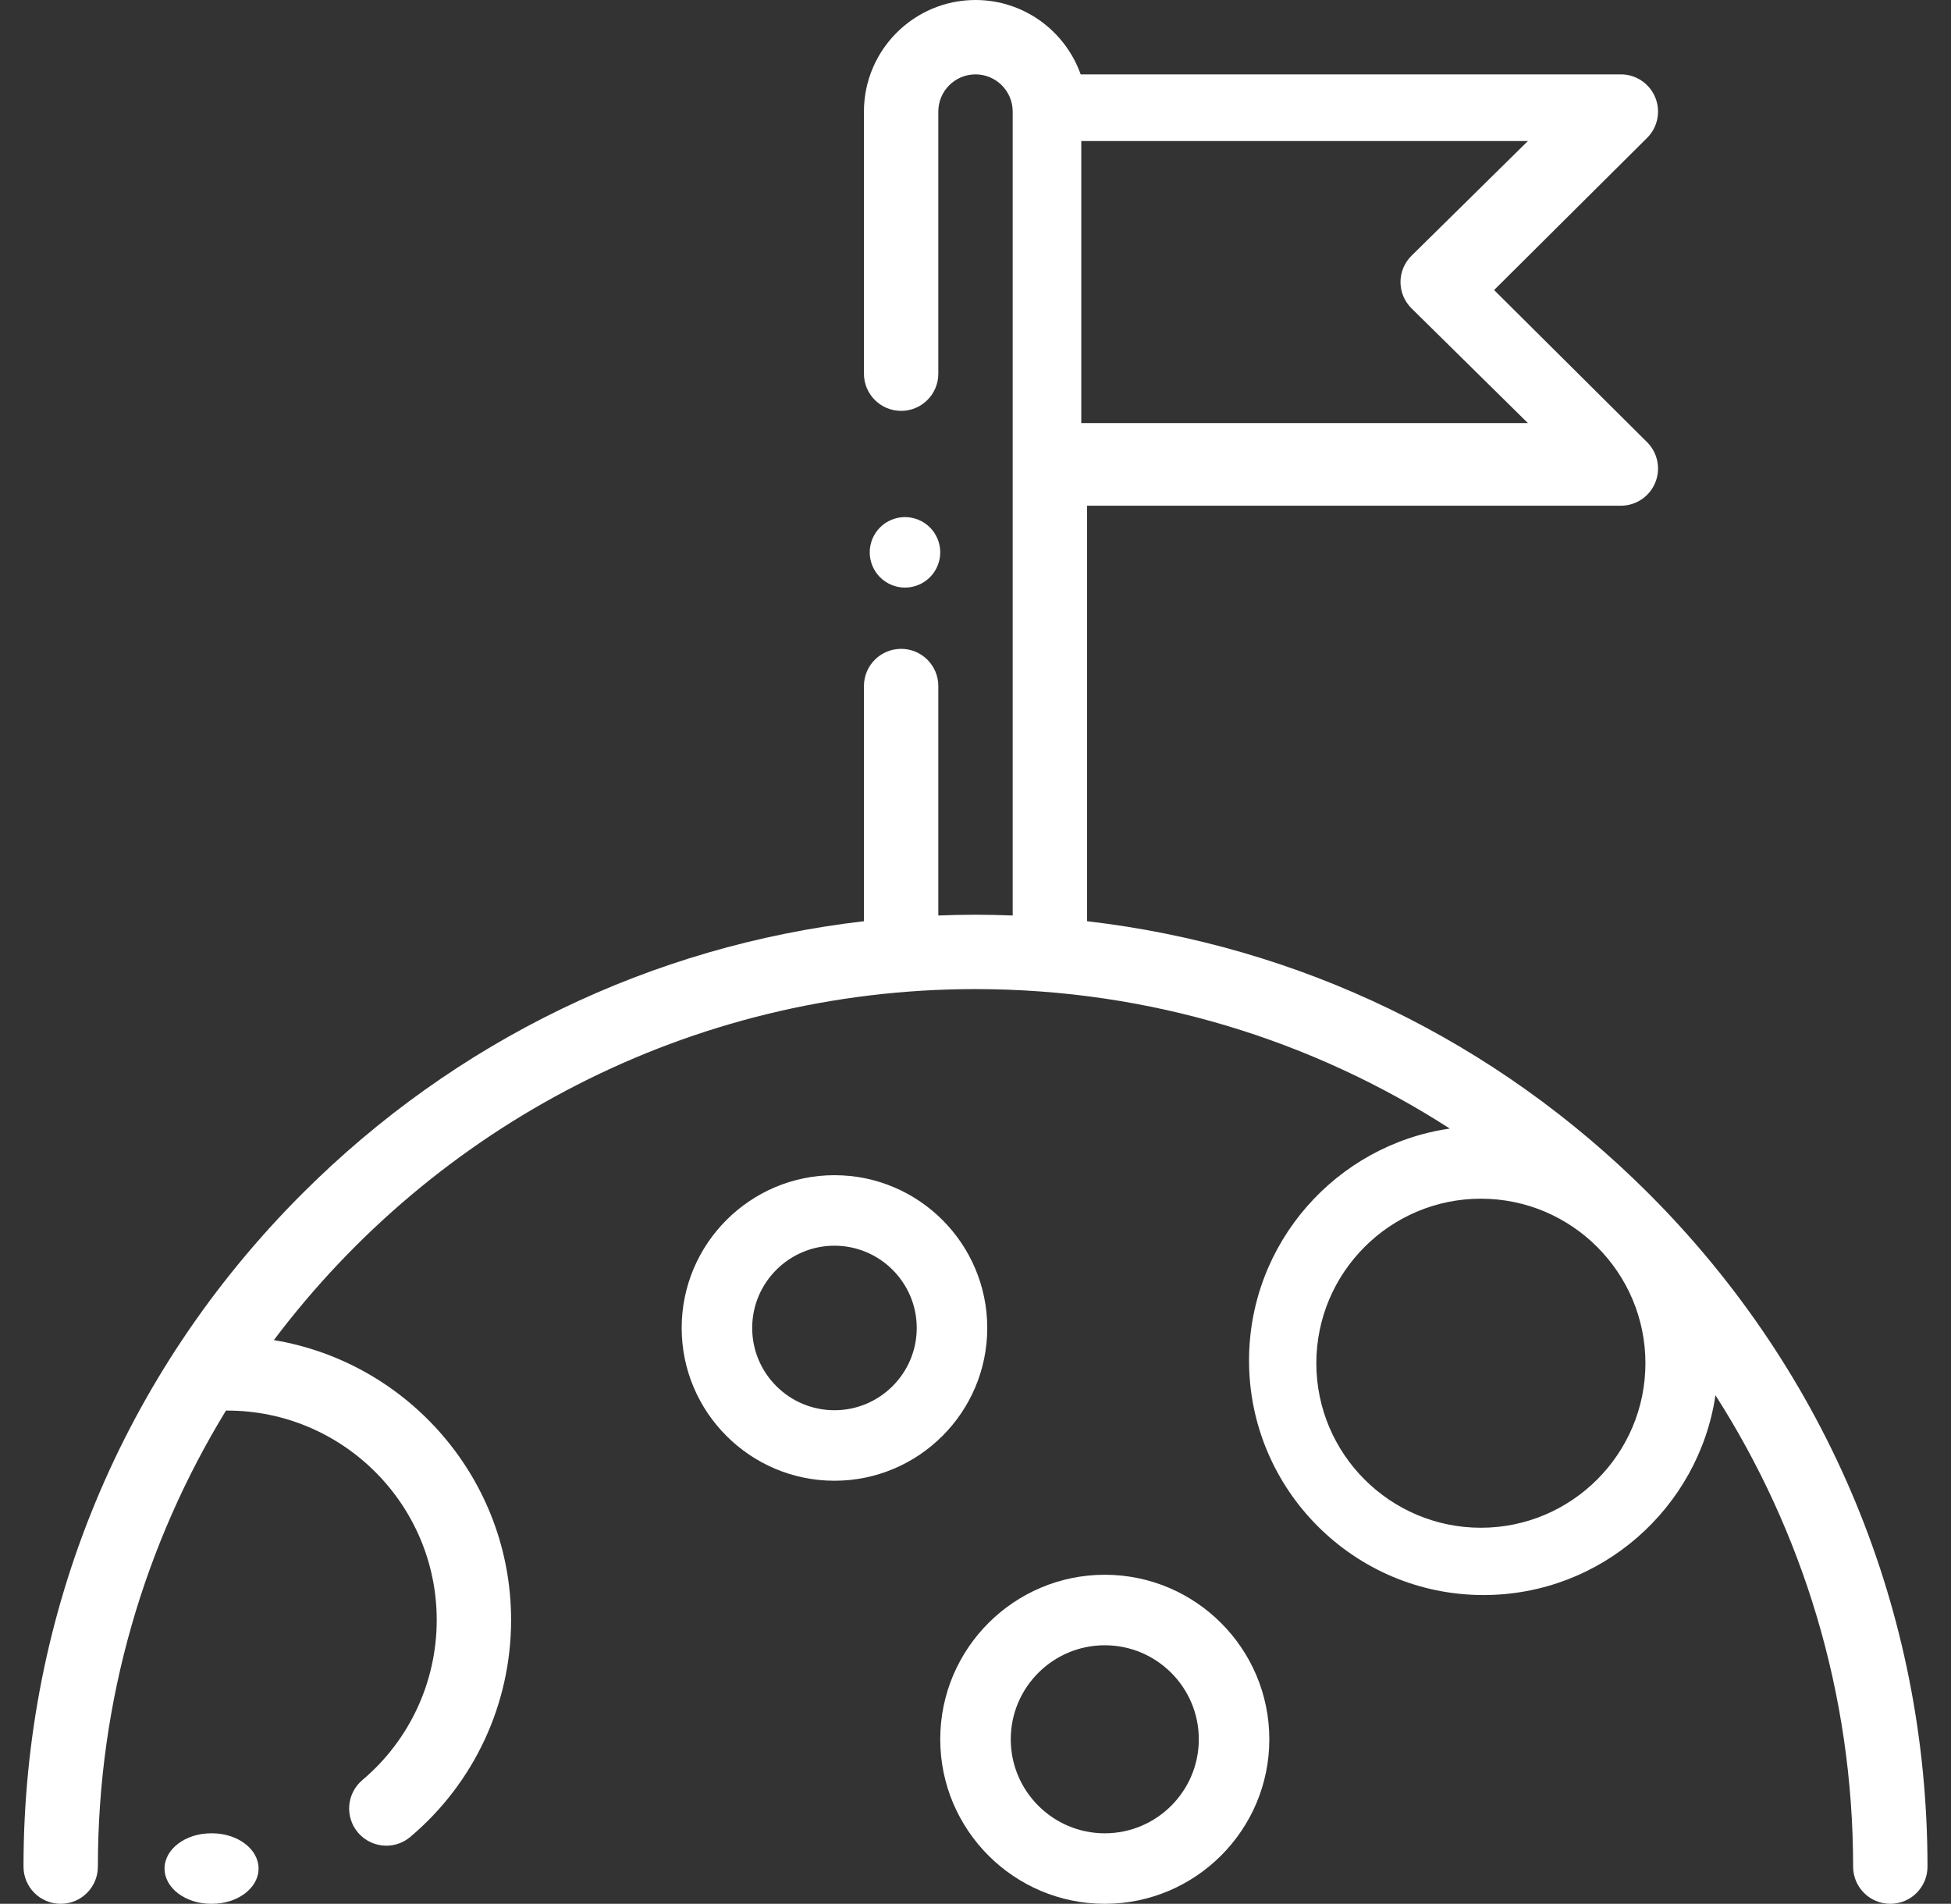
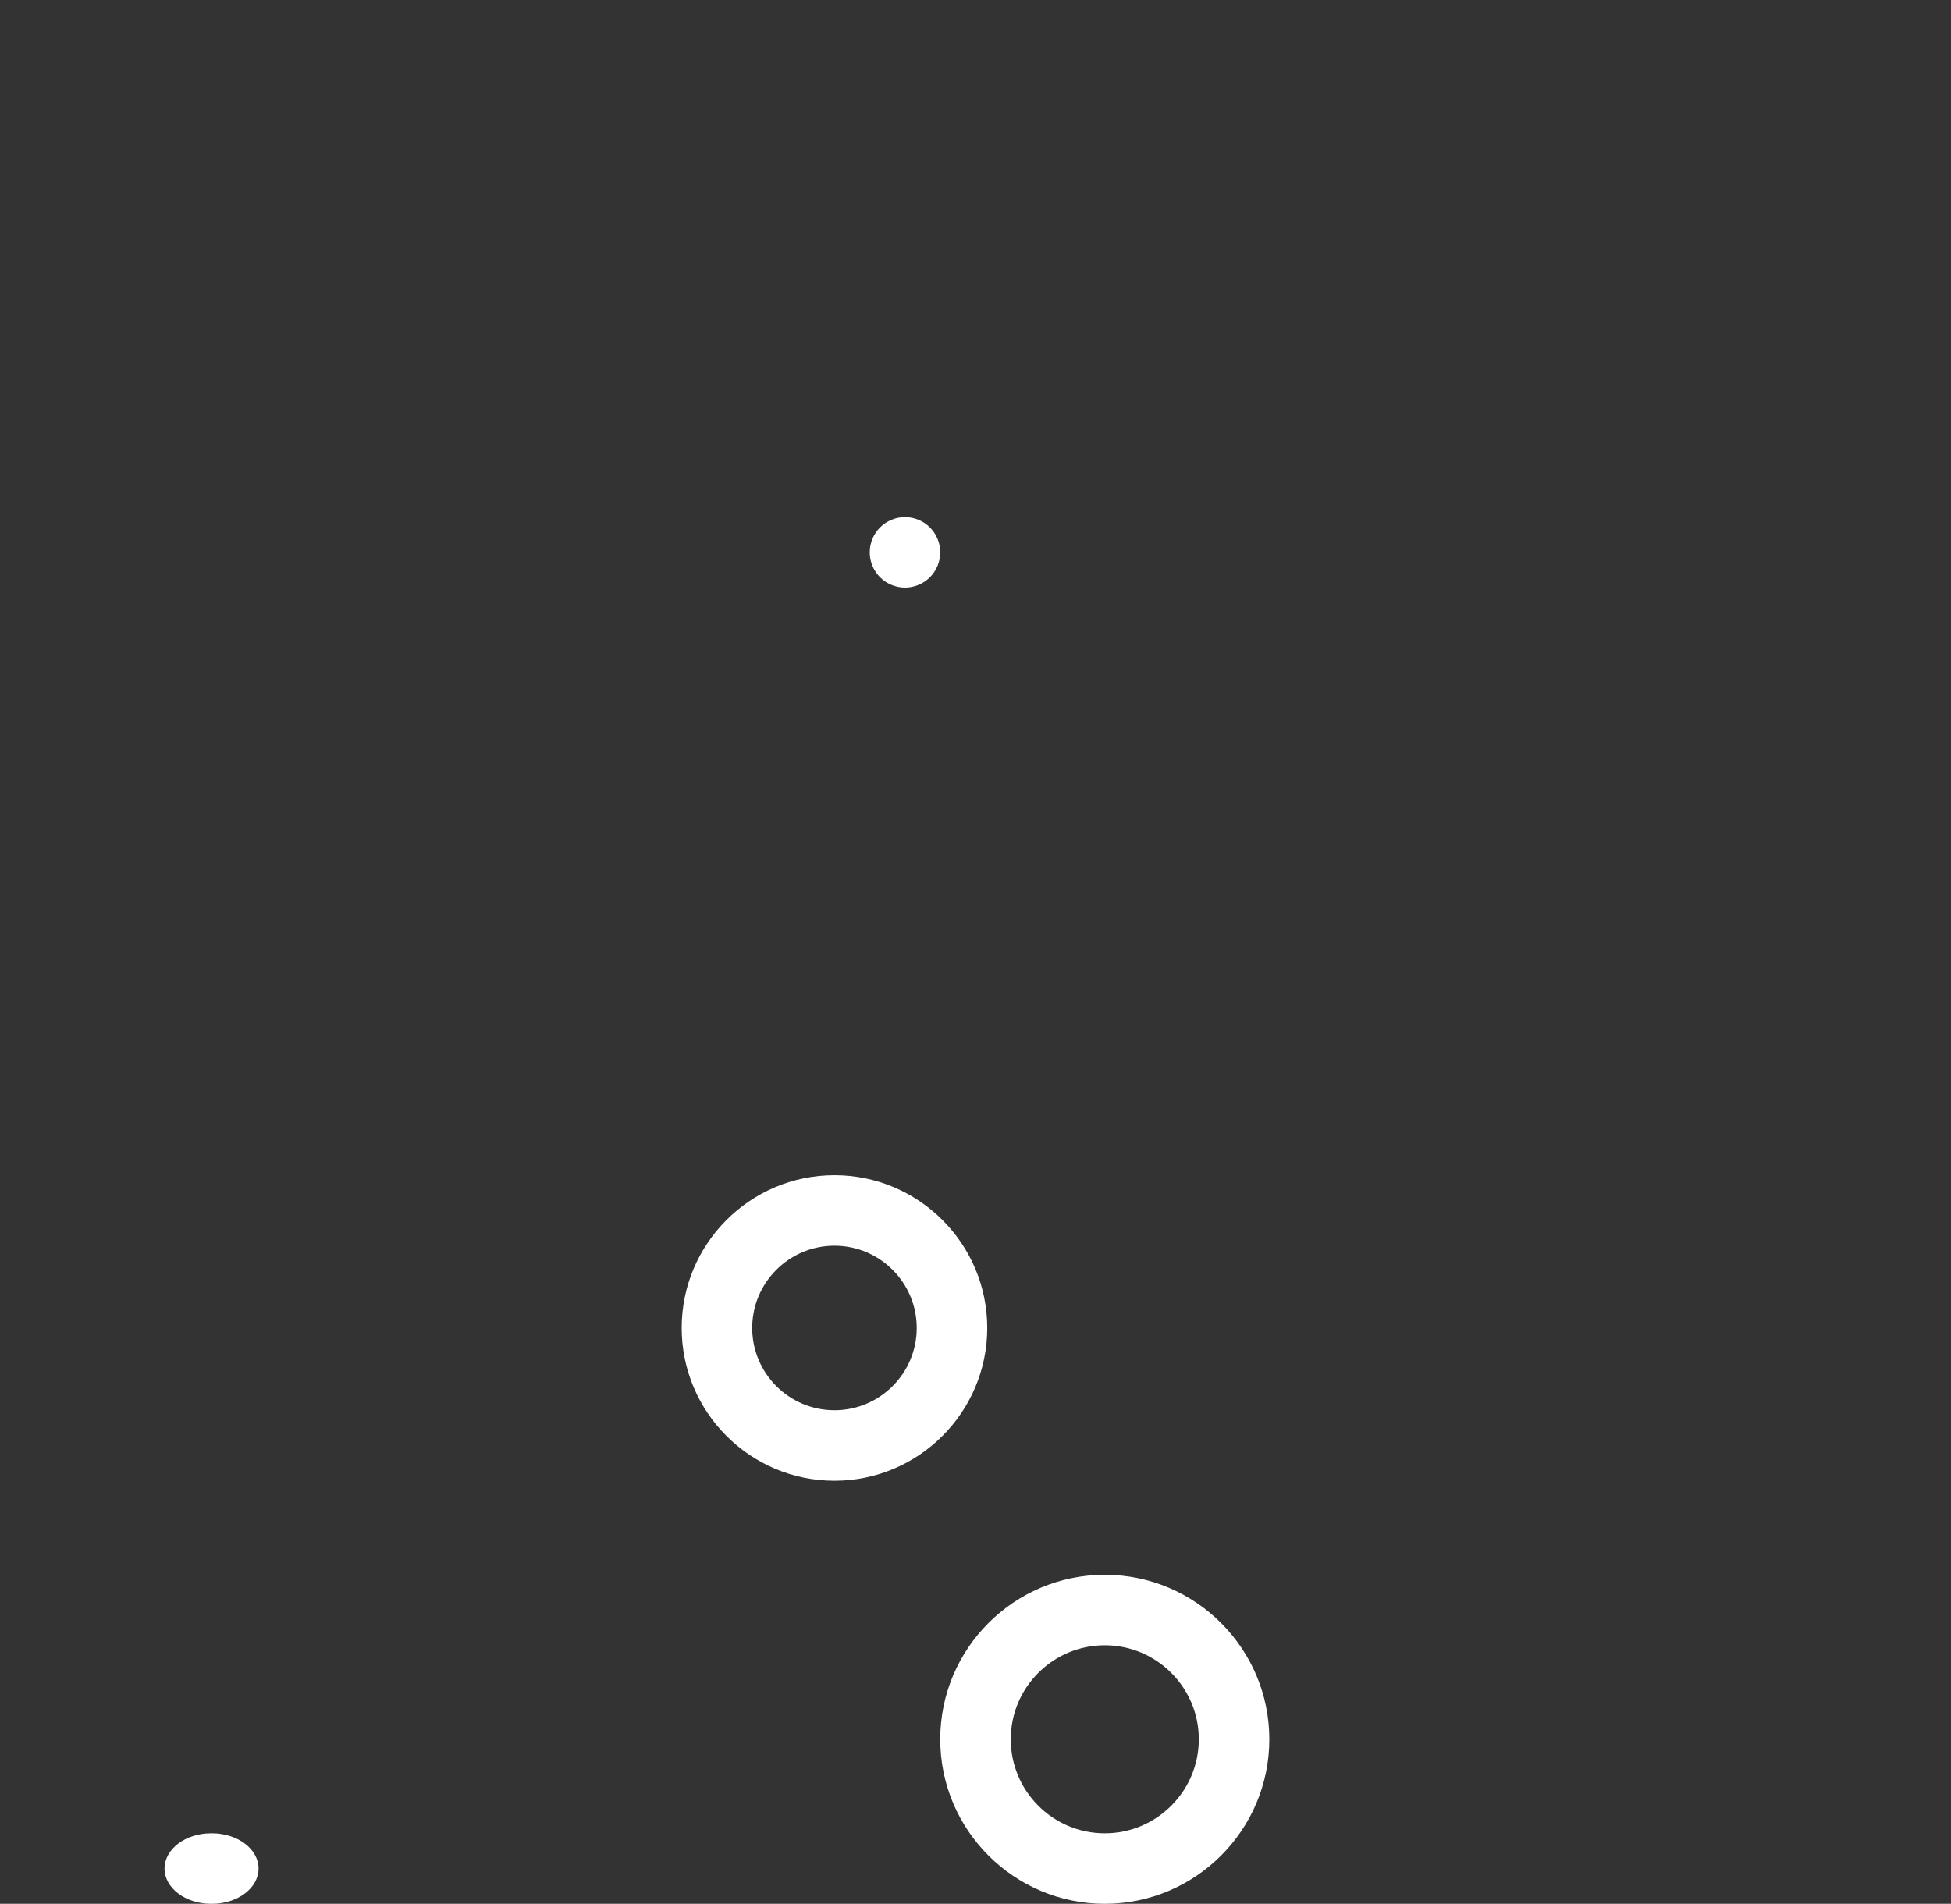
<svg xmlns="http://www.w3.org/2000/svg" viewBox="0 0 83 81" version="1.1">
  <rect x="0" y="0" width="83" height="81" fill="#333333" stroke="none" />
  <title>B9FD9A91-0B13-463F-97D2-BC226BF9562F@1.5x</title>
  <g id="NewContent" stroke="none" stroke-width="1" fill="none" fill-rule="evenodd">
    <g id="A07" transform="translate(-223, -5271)" fill="#FFFFFF" fill-rule="nonzero">
      <g id="Group-29" transform="translate(-656, 2440)">
        <g id="Building-Ai" transform="translate(879, 2497)">
          <g id="Group-12" transform="translate(0, 334)">
            <g id="flag" transform="translate(0.5, 0)">
              <path d="M8.516,78 L8.484,78 C7.388,78 6.5,78.672 6.5,79.5 C6.5,80.328 7.388,81 8.484,81 L8.516,81 C9.612,81 10.5,80.328 10.5,79.5 C10.5,78.672 9.612,78 8.516,78 Z" id="Path" />
-               <path d="M69.638,50.78 C63.119,44.261 54.768,40.24 45.746,39.194 L45.746,21.516 L68.455,21.516 C69.095,21.516 69.673,21.129 69.917,20.537 C70.161,19.945 70.025,19.264 69.57,18.812 L63.062,12.34 L69.57,5.868 C70.025,5.416 70.162,4.735 69.917,4.143 C69.673,3.55 69.095,3.164 68.455,3.164 L45.474,3.164 C44.821,1.323 43.062,0 41,0 C38.383,0 36.254,2.129 36.254,4.746 L36.254,15.899 C36.254,16.773 36.962,17.481 37.836,17.481 C38.71,17.481 39.418,16.773 39.418,15.899 L39.418,4.746 C39.418,3.874 40.128,3.164 41,3.164 C41.872,3.164 42.582,3.874 42.582,4.746 L42.582,19.934 L42.582,38.951 C42.056,38.931 41.529,38.918 41,38.918 C40.471,38.918 39.944,38.931 39.418,38.951 L39.418,29.188 C39.418,28.315 38.71,27.606 37.836,27.606 C36.962,27.606 36.254,28.315 36.254,29.188 L36.254,39.194 C27.232,40.24 18.881,44.261 12.362,50.78 C4.713,58.43 0.5,68.6 0.5,79.418 C0.5,80.292 1.208,81 2.082,81 C2.956,81 3.664,80.292 3.664,79.418 C3.664,72.316 5.658,65.671 9.115,60.012 C9.133,60.013 9.151,60.015 9.169,60.015 C14.082,60.015 18.079,64.012 18.079,68.925 C18.079,71.555 16.926,74.037 14.915,75.736 C14.247,76.3 14.163,77.298 14.727,77.966 C15.04,78.336 15.486,78.527 15.936,78.527 C16.297,78.527 16.659,78.404 16.956,78.153 C19.681,75.852 21.243,72.489 21.243,68.925 C21.243,62.942 16.869,57.965 11.151,57.016 C17.969,47.954 28.811,42.082 41,42.082 C48.427,42.082 55.354,44.263 61.176,48.016 C56.354,48.715 52.637,52.874 52.637,57.887 C52.637,63.388 57.113,67.863 62.613,67.863 C67.613,67.863 71.764,64.166 72.48,59.363 C76.185,65.16 78.336,72.042 78.336,79.418 C78.336,80.292 79.044,81 79.918,81 C80.792,81 81.5,80.292 81.5,79.418 C81.5,68.6 77.287,58.43 69.638,50.78 Z M45.5,6 L64.5,6 L59.55,10.88 C59.249,11.177 59.08,11.58 59.08,12 C59.08,12.42 59.249,12.823 59.55,13.12 L64.5,18 L45.5,18 L45.5,6 Z M62.5,65 C58.64,65 55.5,61.86 55.5,58 C55.5,54.14 58.64,51 62.5,51 C66.36,51 69.5,54.14 69.5,58 C69.5,61.86 66.36,65 62.5,65 Z" id="Shape" />
              <path d="M35,50 C31.416,50 28.5,52.916 28.5,56.5 C28.5,60.084 31.416,63 35,63 C38.584,63 41.5,60.084 41.5,56.5 C41.5,52.916 38.584,50 35,50 Z M35,60 C33.07,60 31.5,58.43 31.5,56.5 C31.5,54.57 33.07,53 35,53 C36.93,53 38.5,54.57 38.5,56.5 C38.5,58.43 36.93,60 35,60 Z" id="Shape" />
              <path d="M46.5,67 C42.64,67 39.5,70.14 39.5,74 C39.5,77.86 42.64,81 46.5,81 C50.36,81 53.5,77.86 53.5,74 C53.5,70.14 50.36,67 46.5,67 Z M46.5,78 C44.294,78 42.5,76.206 42.5,74 C42.5,71.794 44.294,70 46.5,70 C48.706,70 50.5,71.794 50.5,74 C50.5,76.206 48.706,78 46.5,78 Z" id="Shape" />
              <path d="M39.06,22.439 C38.782,22.16 38.395,22 38,22 C37.605,22 37.218,22.16 36.94,22.439 C36.66,22.718 36.5,23.105 36.5,23.5 C36.5,23.895 36.66,24.282 36.94,24.561 C37.218,24.84 37.605,25 38,25 C38.395,25 38.782,24.84 39.06,24.561 C39.34,24.282 39.5,23.895 39.5,23.5 C39.5,23.105 39.34,22.718 39.06,22.439 Z" id="Path" />
            </g>
          </g>
        </g>
      </g>
    </g>
  </g>
</svg>